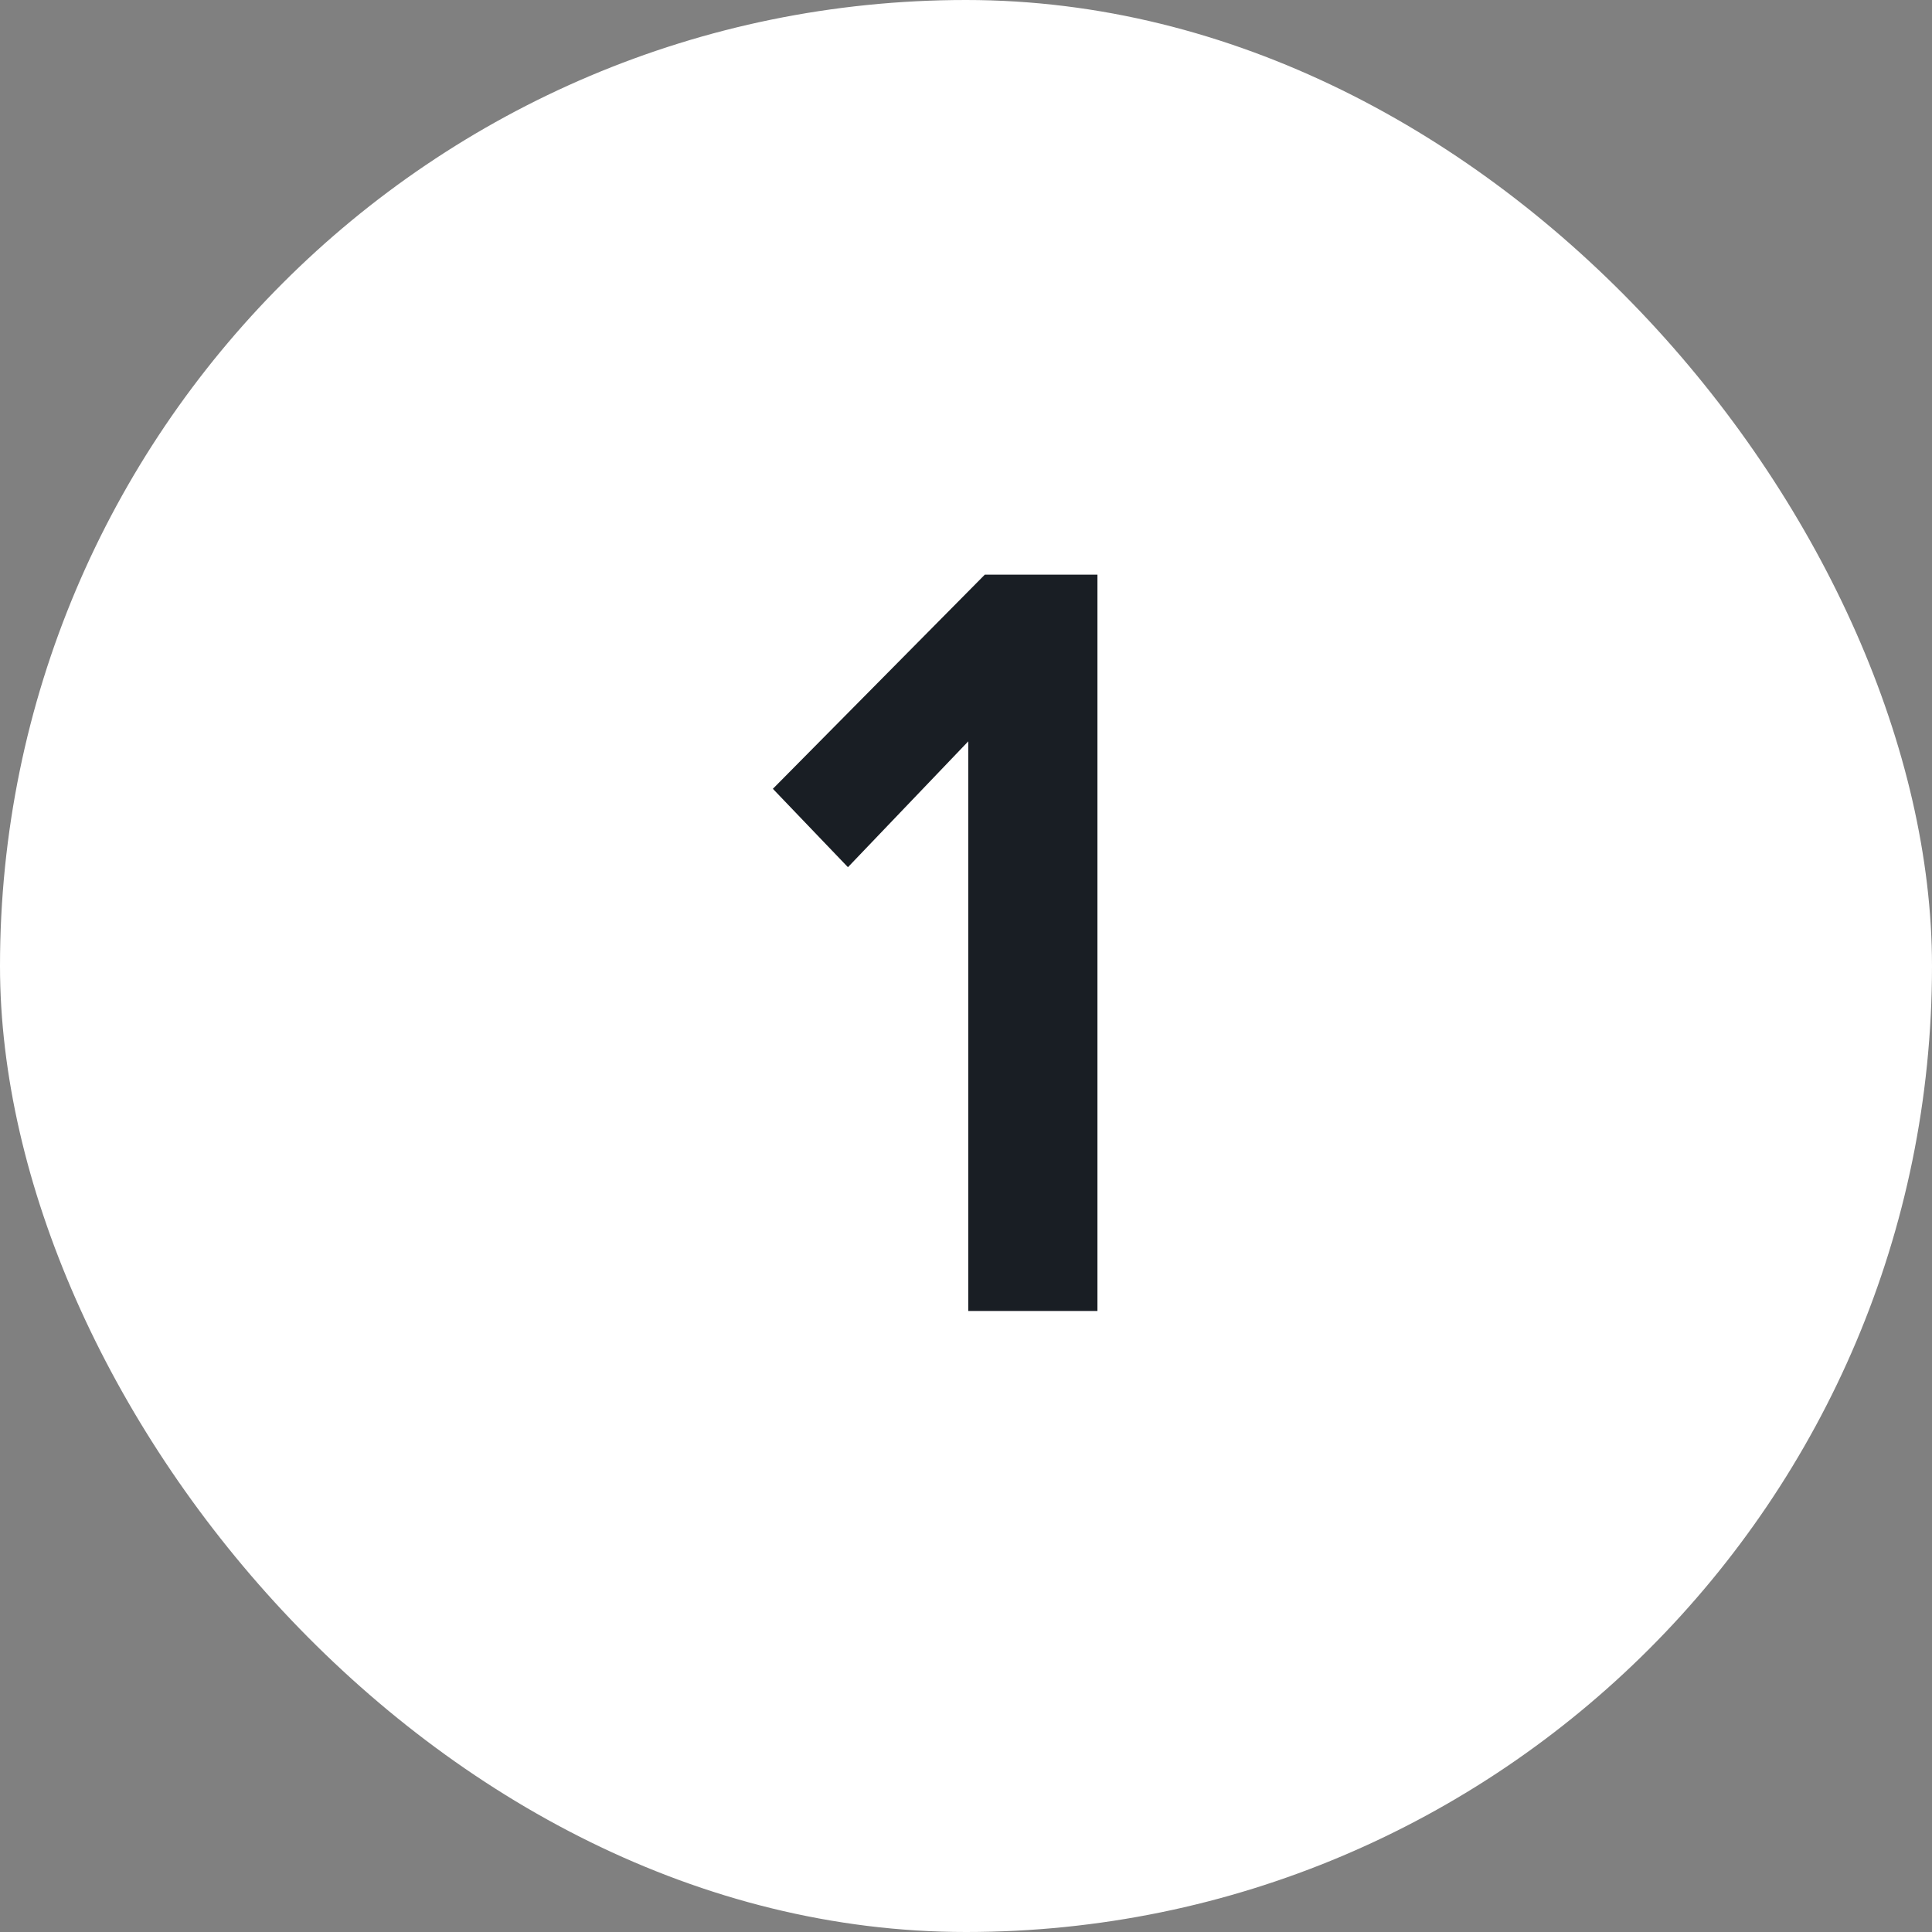
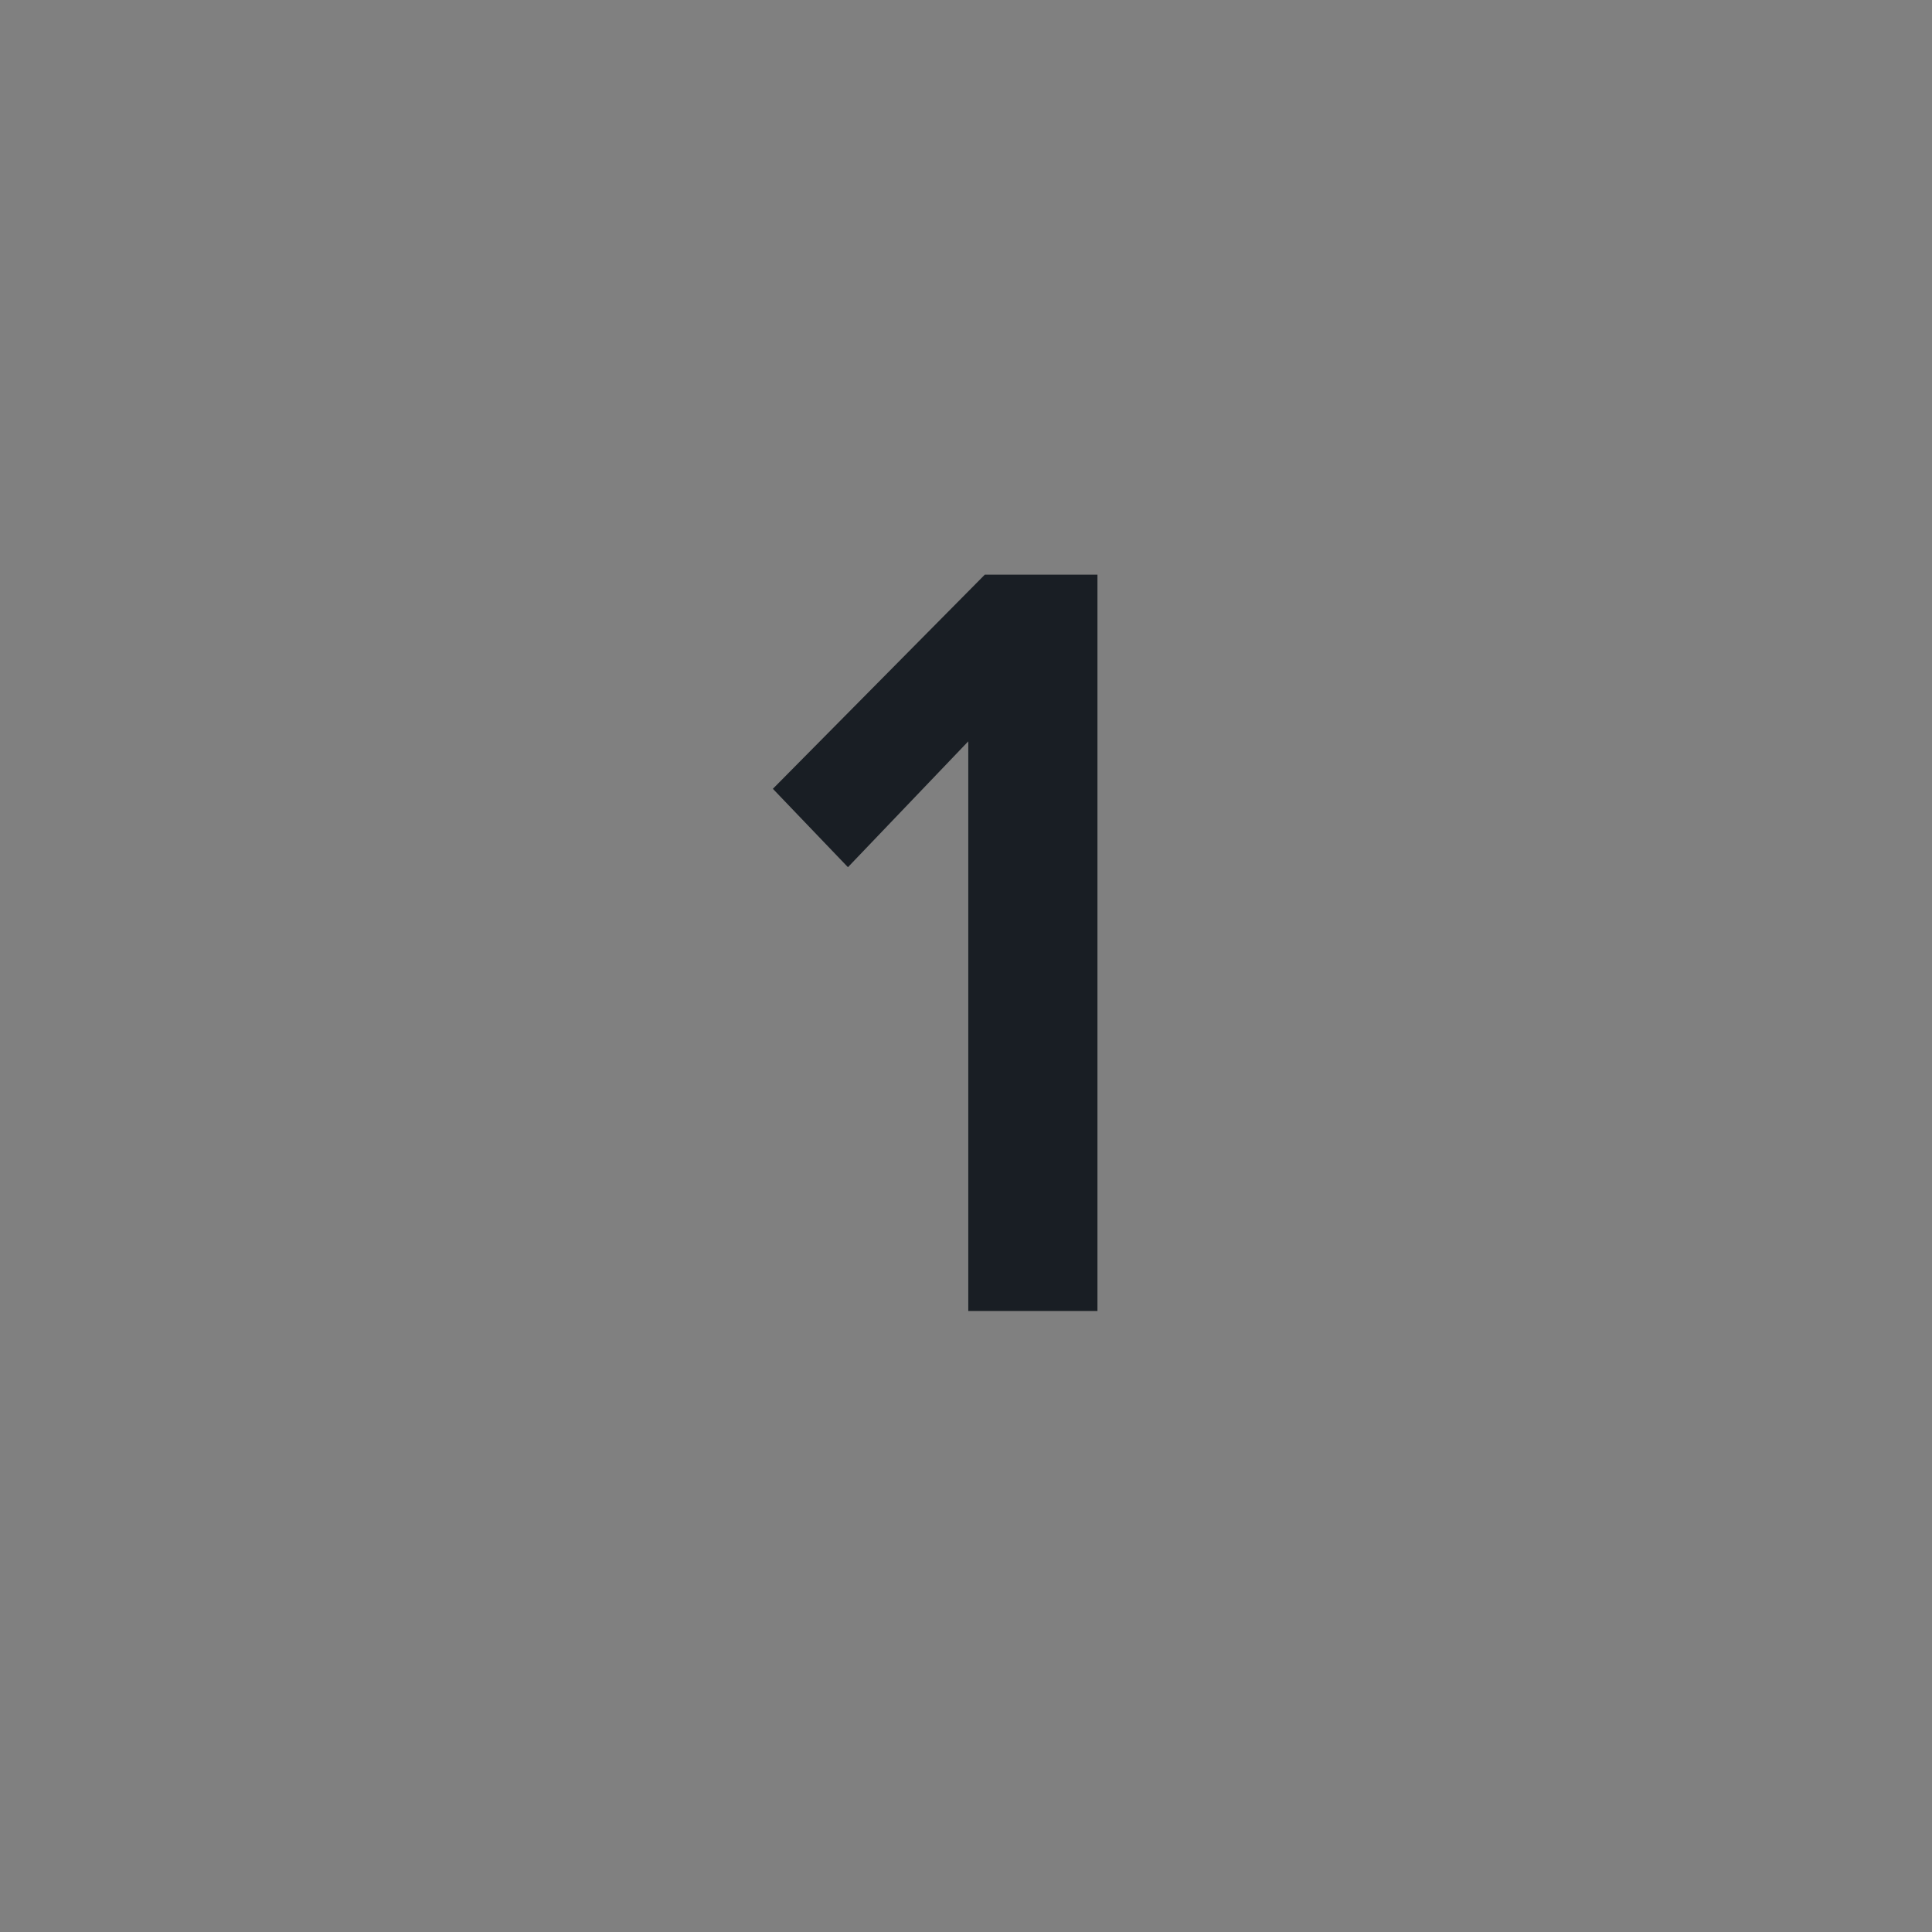
<svg xmlns="http://www.w3.org/2000/svg" width="28" height="28" viewBox="0 0 28 28" fill="none">
  <rect x="0" y="0" width="28" height="28" fill="#808080" stroke="none" />
-   <rect width="28" height="28" rx="14" fill="white" />
  <path d="M15.905 19V8.328H14.273L11.201 11.432L12.289 12.568L14.033 10.744V19H15.905Z" fill="#191E24" />
</svg>